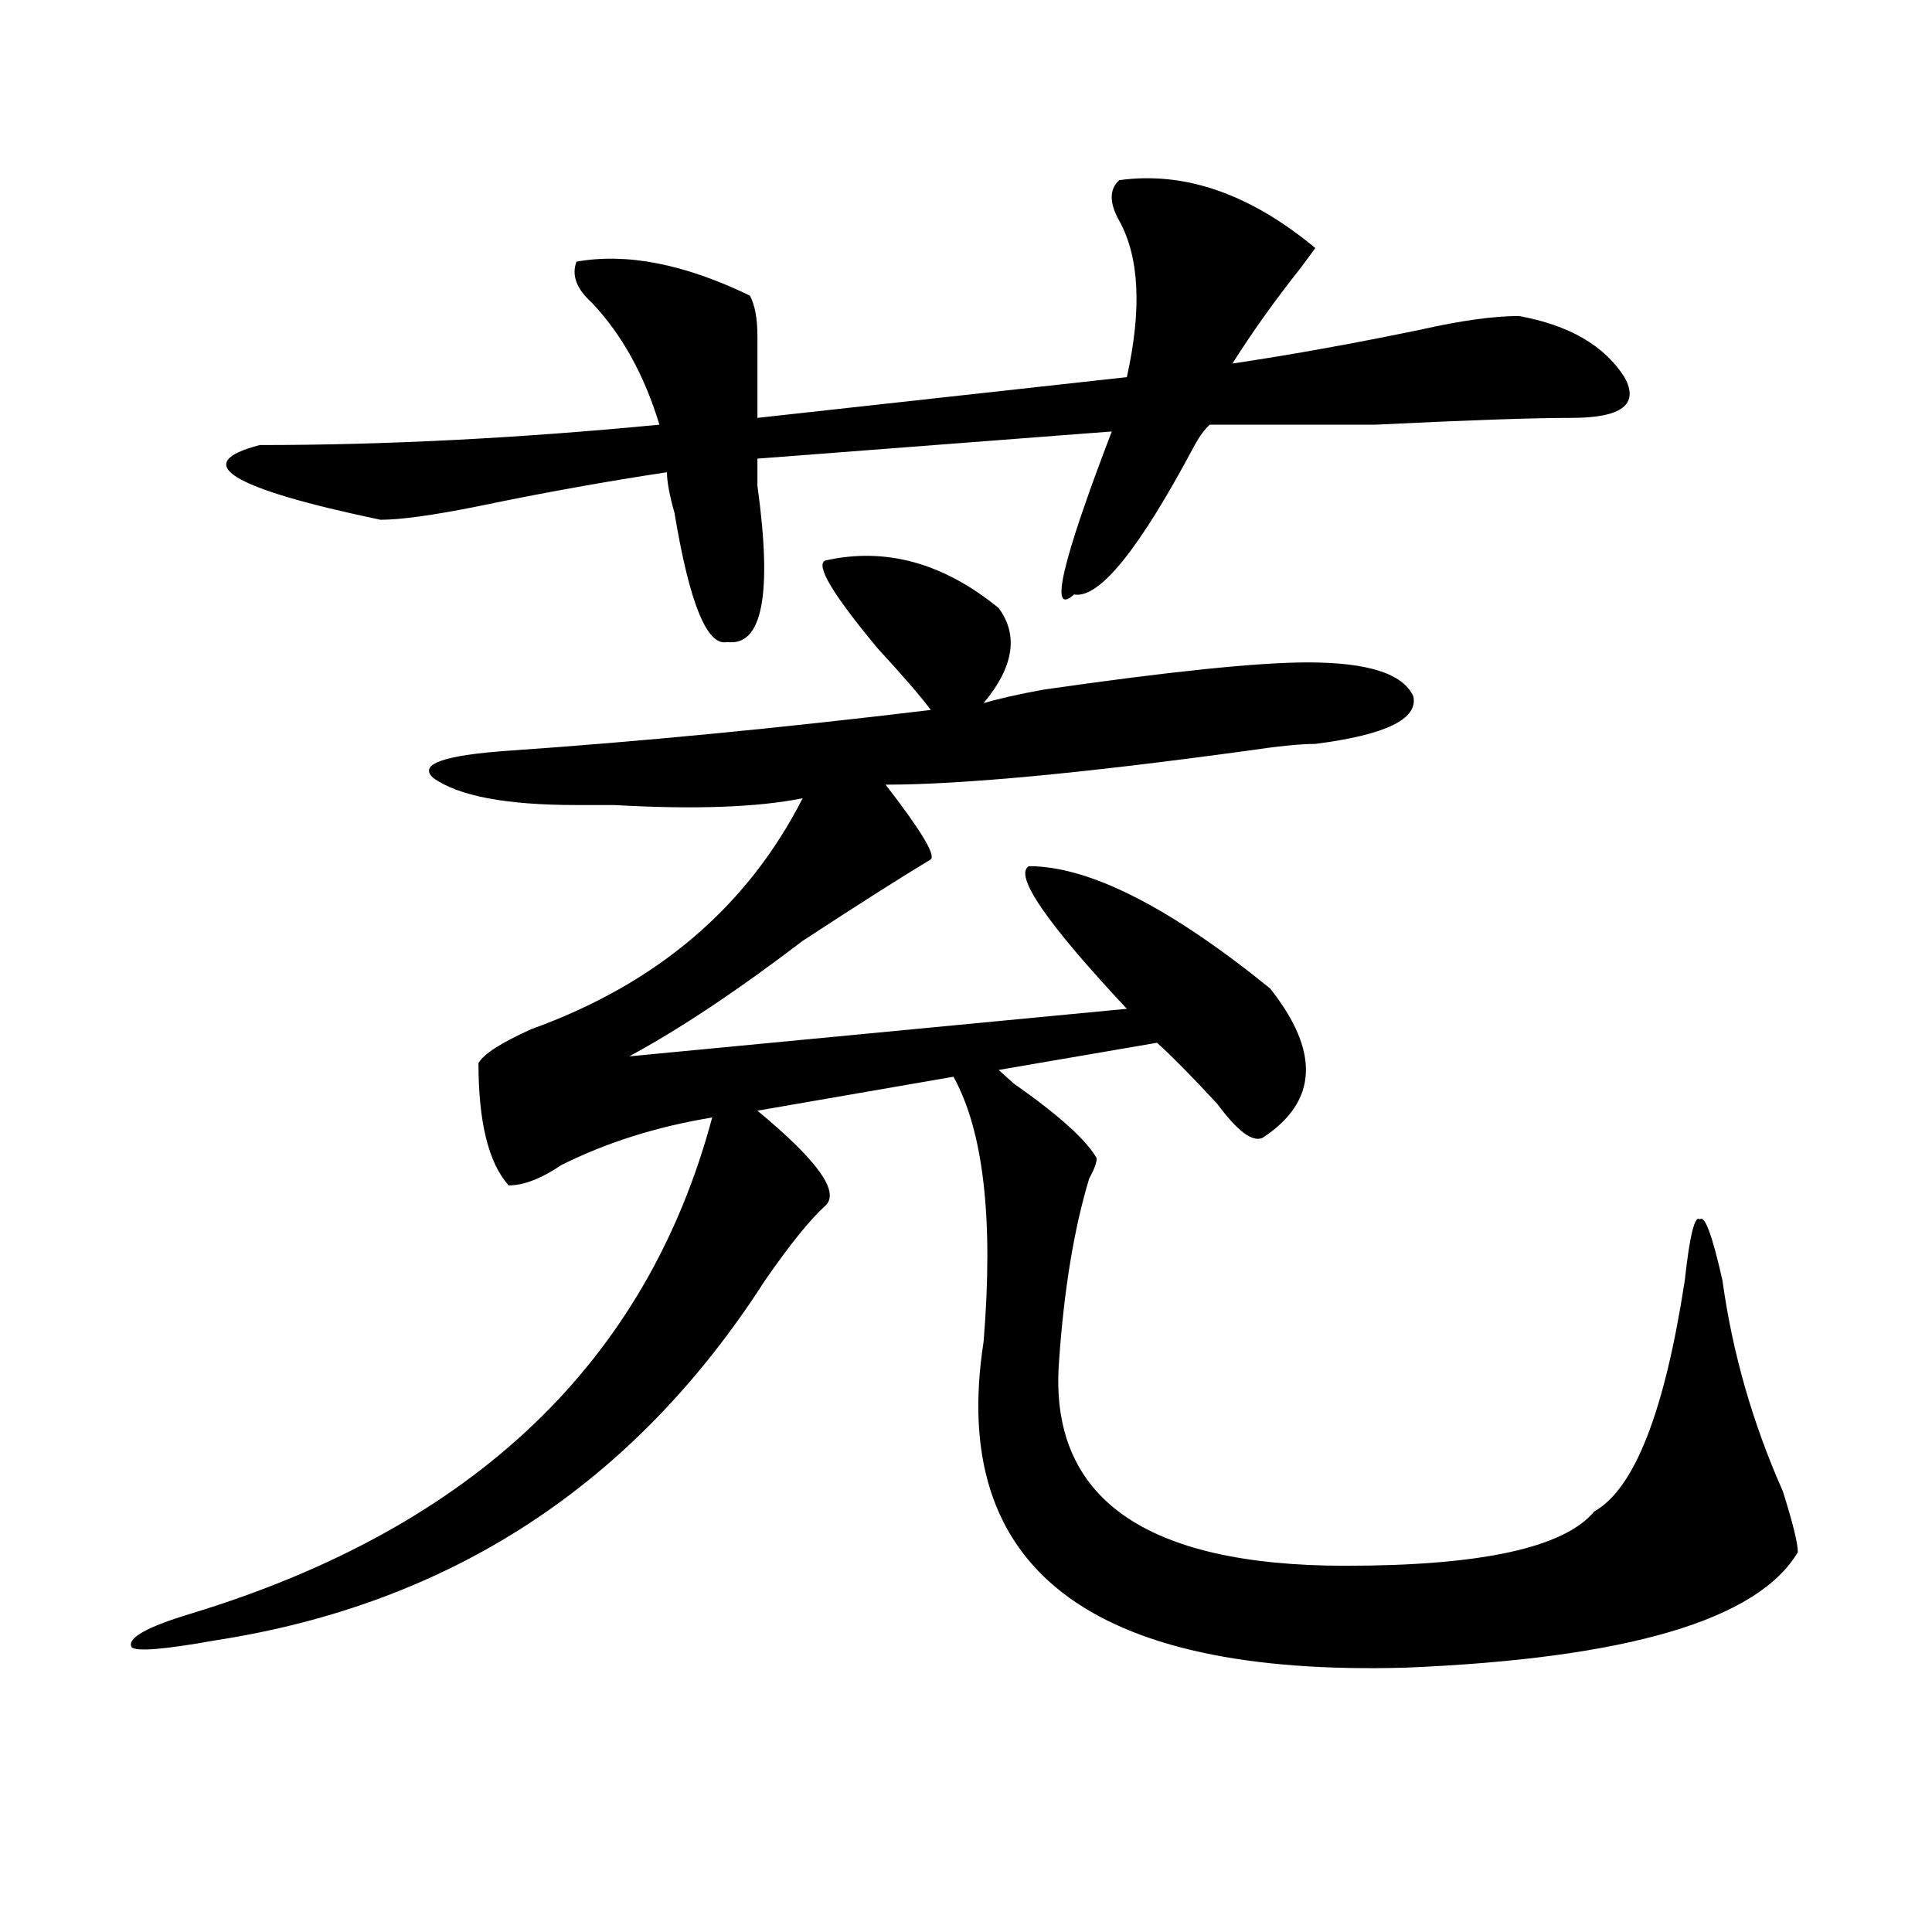
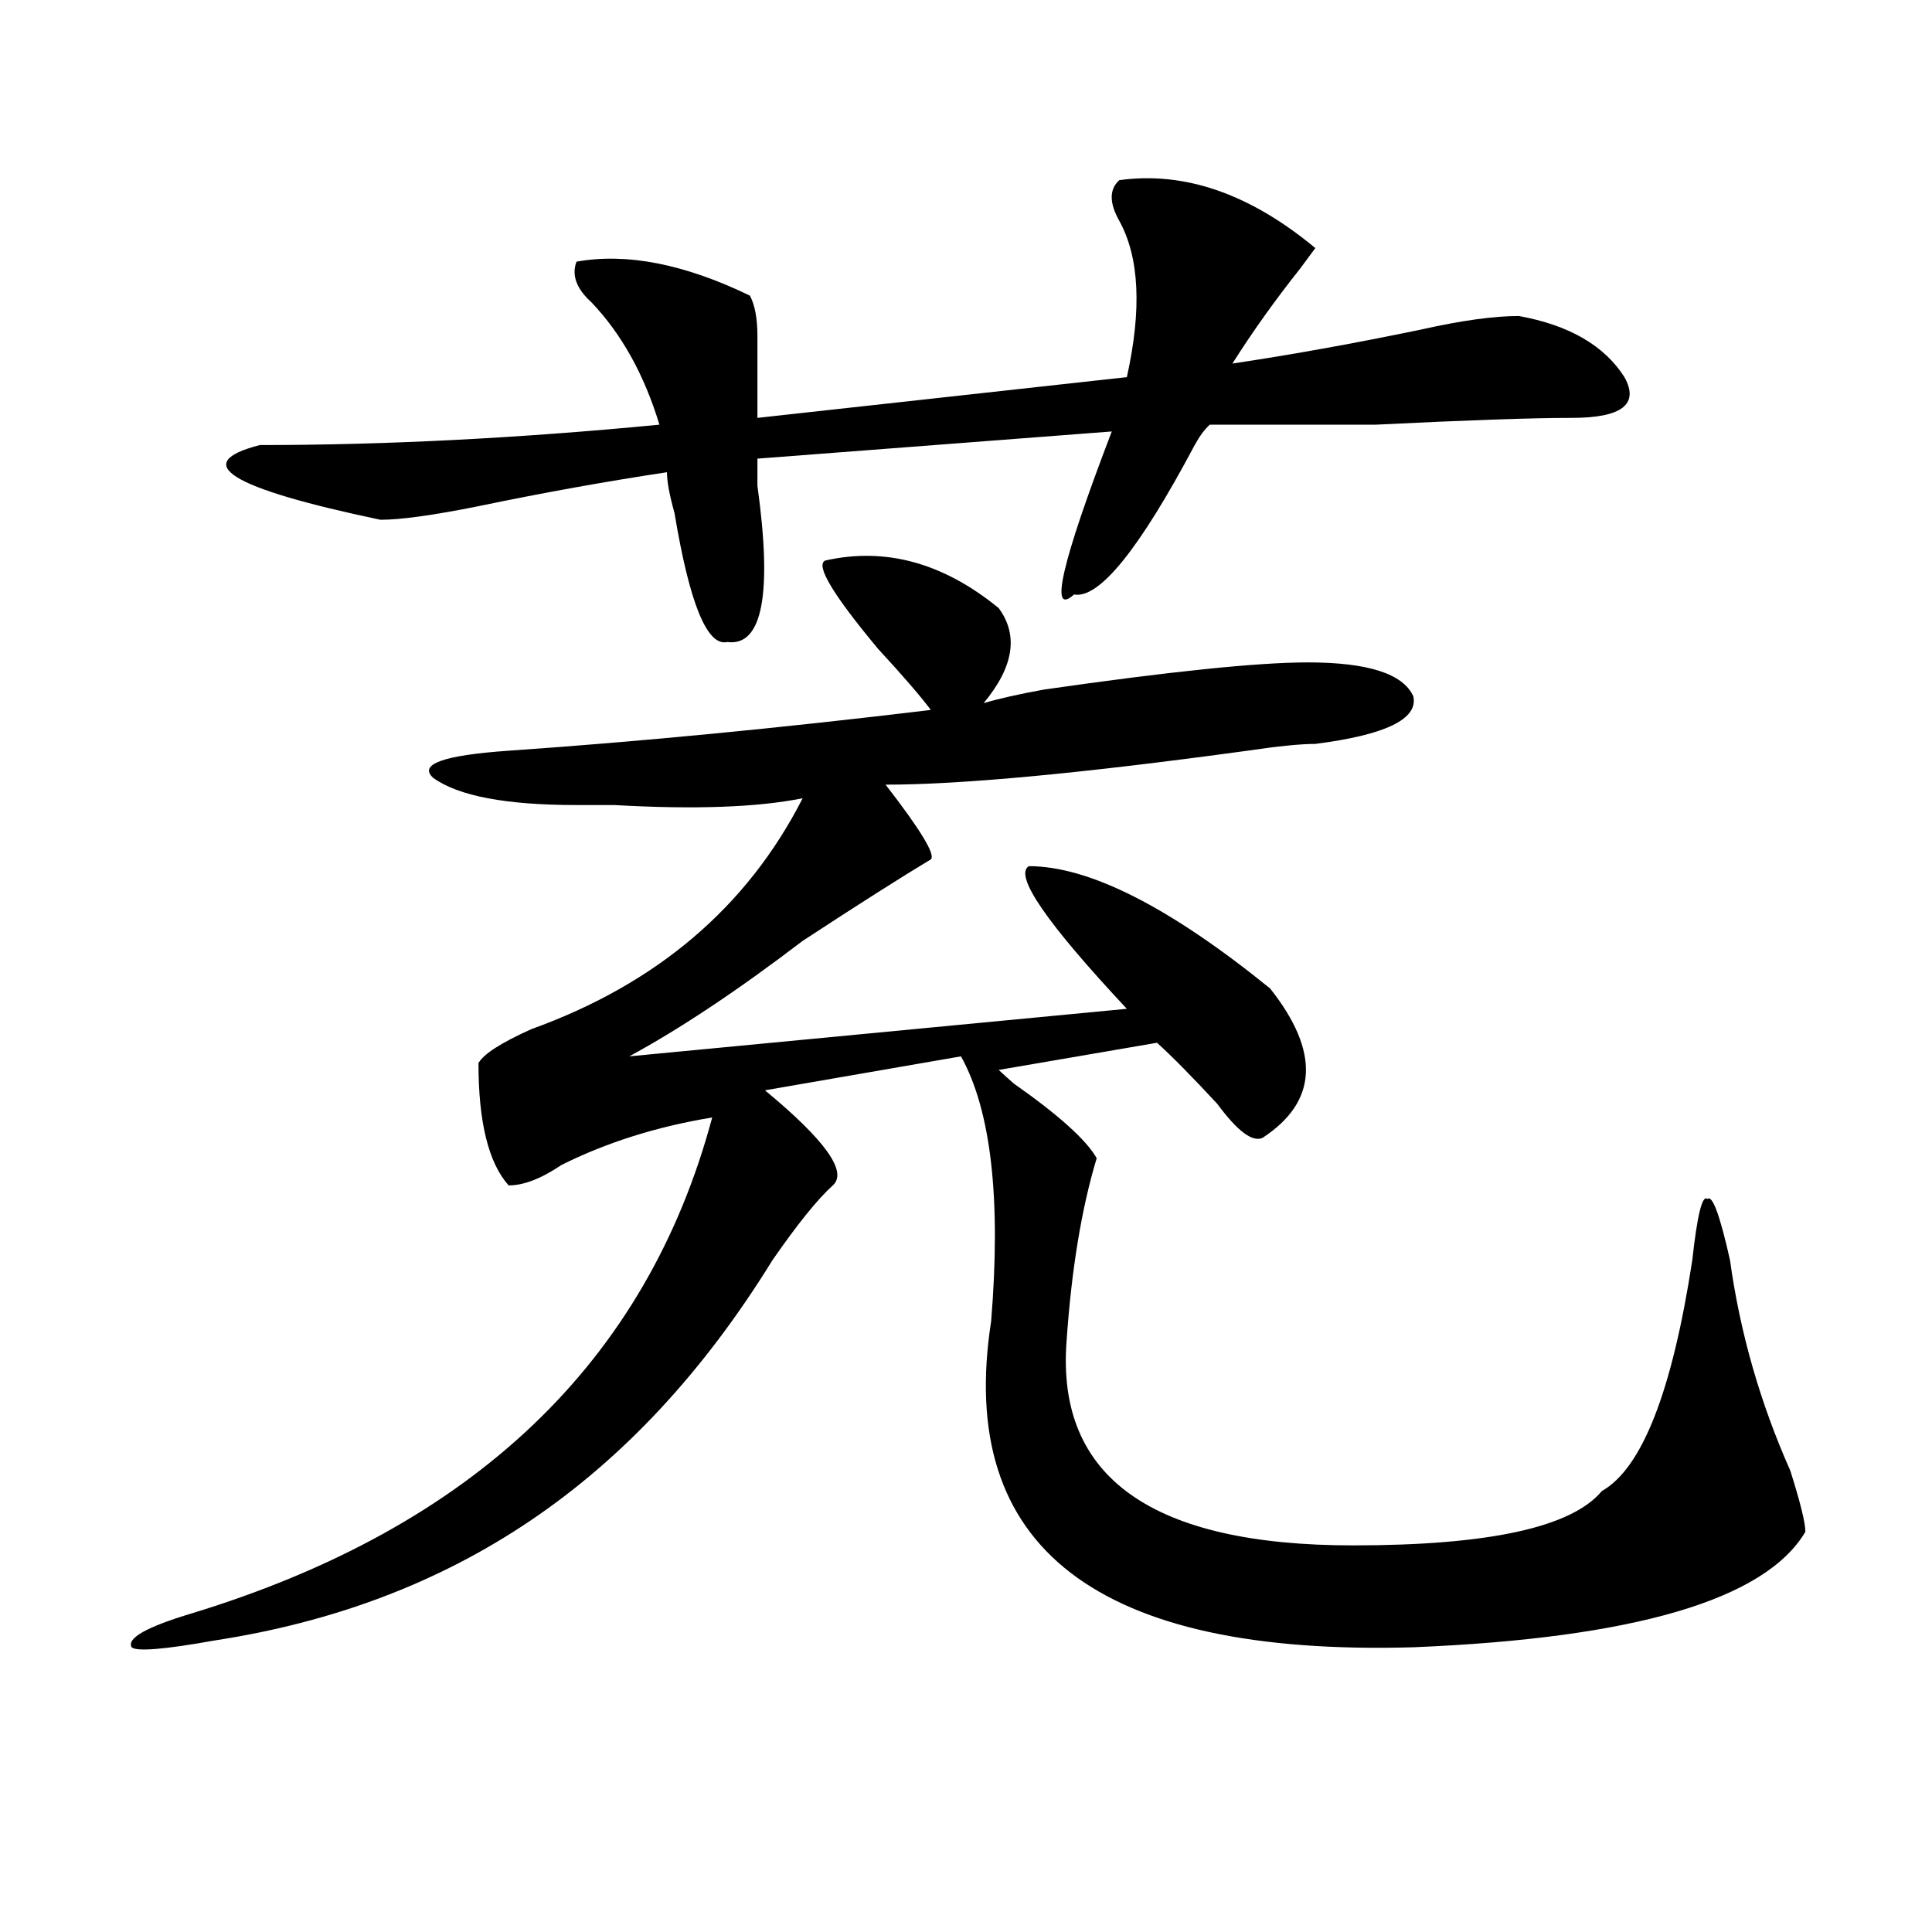
<svg xmlns="http://www.w3.org/2000/svg" version="1.1" id="图层_1" x="0px" y="0px" width="1000px" height="1000px" viewBox="0 0 1000 1000" enable-background="new 0 0 1000 1000" xml:space="preserve">
-   <path d="M427.16,290.125c31.219-7.031,61.096,1.208,89.754,24.609c10.365,14.063,7.805,30.487-7.805,49.219  c7.805-2.308,18.17-4.669,31.219-7.031c64.998-9.339,110.546-14.063,136.582-14.063c31.219,0,49.389,5.878,54.633,17.578  c2.561,11.755-14.329,19.94-50.73,24.609c-7.805,0-19.512,1.208-35.121,3.516c-85.852,11.755-148.289,17.578-187.313,17.578  c18.17,23.456,25.975,36.364,23.414,38.672c-15.609,9.394-37.743,23.456-66.34,42.188c-33.841,25.817-63.779,45.703-89.754,59.766  l257.555-24.609c-41.646-44.495-58.535-69.104-50.73-73.828c31.219,0,72.803,21.094,124.875,63.281  c25.975,32.849,24.694,58.612-3.902,77.344c-5.244,2.362-13.049-3.516-23.414-17.578c-13.049-14.063-23.414-24.609-31.219-31.641  l-81.949,14.063c2.561,2.362,5.183,4.724,7.805,7.031c23.414,16.425,37.682,29.333,42.926,38.672c0,2.362-1.342,5.878-3.902,10.547  c-7.805,25.817-13.049,57.458-15.609,94.922c-5.244,70.313,44.206,105.469,148.289,105.469c70.242,0,113.168-9.339,128.777-28.125  c20.792-11.7,36.401-51.526,46.828-119.531c2.561-23.401,5.183-33.948,7.805-31.641c2.561-2.308,6.463,8.239,11.707,31.641  c5.183,37.519,15.609,73.828,31.219,108.984c5.183,16.425,7.805,26.972,7.805,31.641c-20.854,35.156-88.474,55.041-202.922,59.766  c-163.898,4.669-236.763-51.581-218.531-168.75c5.183-63.281,0-108.984-15.609-137.109l-101.461,17.578  c31.219,25.817,42.926,42.188,35.121,49.219s-18.231,19.94-31.219,38.672C328.26,768.25,233.323,830.322,111.07,849.109  c-26.036,4.669-40.365,5.822-42.926,3.516c-2.622-4.725,7.805-10.547,31.219-17.578c145.667-44.495,235.421-130.078,269.262-256.641  c-28.658,4.724-54.633,12.909-78.047,24.609c-10.427,7.031-19.512,10.547-27.316,10.547c-10.427-11.7-15.609-32.794-15.609-63.281  c2.561-4.669,11.707-10.547,27.316-17.578c64.998-23.401,111.826-63.281,140.484-119.531c-23.414,4.724-55.975,5.878-97.559,3.516  c-7.805,0-14.329,0-19.512,0c-36.463,0-61.157-4.669-74.145-14.063c-7.805-7.031,5.183-11.7,39.023-14.063  c67.62-4.669,140.484-11.7,218.531-21.094c-5.244-7.031-14.329-17.578-27.316-31.641  C431.063,307.703,421.916,292.487,427.16,290.125z M579.352,93.25c33.779-4.669,67.62,7.031,101.461,35.156l-7.805,10.547  c-13.049,16.425-24.756,32.849-35.121,49.219c31.219-4.669,63.718-10.547,97.559-17.578c20.792-4.669,37.682-7.031,50.73-7.031  c25.975,4.724,44.206,15.271,54.633,31.641c7.805,14.063-1.342,21.094-27.316,21.094c-20.854,0-54.633,1.208-101.461,3.516  c-41.646,0-70.242,0-85.852,0c-2.622,2.362-5.244,5.878-7.805,10.547c-28.658,53.942-49.45,79.706-62.438,77.344  c-13.049,11.755-6.524-16.37,19.512-84.375l-183.41,14.063c0,2.362,0,7.031,0,14.063c7.805,56.25,2.561,83.222-15.609,80.859  c-10.427,2.362-19.512-19.886-27.316-66.797c-2.622-9.339-3.902-16.37-3.902-21.094c-31.219,4.724-63.779,10.547-97.559,17.578  c-23.414,4.724-40.365,7.031-50.73,7.031c-78.047-16.37-98.9-29.278-62.438-38.672c64.998,0,133.96-3.516,206.824-10.547  c-7.805-25.763-19.512-46.856-35.121-63.281c-7.805-7.031-10.427-14.063-7.805-21.094c25.975-4.669,55.913,1.208,89.754,17.578  c2.561,4.724,3.902,11.755,3.902,21.094c0,14.063,0,28.125,0,42.188l191.215-21.094c7.805-35.156,6.463-62.073-3.902-80.859  C574.107,105.005,574.107,97.974,579.352,93.25z" />
+   <path d="M427.16,290.125c31.219-7.031,61.096,1.208,89.754,24.609c10.365,14.063,7.805,30.487-7.805,49.219  c7.805-2.308,18.17-4.669,31.219-7.031c64.998-9.339,110.546-14.063,136.582-14.063c31.219,0,49.389,5.878,54.633,17.578  c2.561,11.755-14.329,19.94-50.73,24.609c-7.805,0-19.512,1.208-35.121,3.516c-85.852,11.755-148.289,17.578-187.313,17.578  c18.17,23.456,25.975,36.364,23.414,38.672c-15.609,9.394-37.743,23.456-66.34,42.188c-33.841,25.817-63.779,45.703-89.754,59.766  l257.555-24.609c-41.646-44.495-58.535-69.104-50.73-73.828c31.219,0,72.803,21.094,124.875,63.281  c25.975,32.849,24.694,58.612-3.902,77.344c-5.244,2.362-13.049-3.516-23.414-17.578c-13.049-14.063-23.414-24.609-31.219-31.641  l-81.949,14.063c2.561,2.362,5.183,4.724,7.805,7.031c23.414,16.425,37.682,29.333,42.926,38.672c-7.805,25.817-13.049,57.458-15.609,94.922c-5.244,70.313,44.206,105.469,148.289,105.469c70.242,0,113.168-9.339,128.777-28.125  c20.792-11.7,36.401-51.526,46.828-119.531c2.561-23.401,5.183-33.948,7.805-31.641c2.561-2.308,6.463,8.239,11.707,31.641  c5.183,37.519,15.609,73.828,31.219,108.984c5.183,16.425,7.805,26.972,7.805,31.641c-20.854,35.156-88.474,55.041-202.922,59.766  c-163.898,4.669-236.763-51.581-218.531-168.75c5.183-63.281,0-108.984-15.609-137.109l-101.461,17.578  c31.219,25.817,42.926,42.188,35.121,49.219s-18.231,19.94-31.219,38.672C328.26,768.25,233.323,830.322,111.07,849.109  c-26.036,4.669-40.365,5.822-42.926,3.516c-2.622-4.725,7.805-10.547,31.219-17.578c145.667-44.495,235.421-130.078,269.262-256.641  c-28.658,4.724-54.633,12.909-78.047,24.609c-10.427,7.031-19.512,10.547-27.316,10.547c-10.427-11.7-15.609-32.794-15.609-63.281  c2.561-4.669,11.707-10.547,27.316-17.578c64.998-23.401,111.826-63.281,140.484-119.531c-23.414,4.724-55.975,5.878-97.559,3.516  c-7.805,0-14.329,0-19.512,0c-36.463,0-61.157-4.669-74.145-14.063c-7.805-7.031,5.183-11.7,39.023-14.063  c67.62-4.669,140.484-11.7,218.531-21.094c-5.244-7.031-14.329-17.578-27.316-31.641  C431.063,307.703,421.916,292.487,427.16,290.125z M579.352,93.25c33.779-4.669,67.62,7.031,101.461,35.156l-7.805,10.547  c-13.049,16.425-24.756,32.849-35.121,49.219c31.219-4.669,63.718-10.547,97.559-17.578c20.792-4.669,37.682-7.031,50.73-7.031  c25.975,4.724,44.206,15.271,54.633,31.641c7.805,14.063-1.342,21.094-27.316,21.094c-20.854,0-54.633,1.208-101.461,3.516  c-41.646,0-70.242,0-85.852,0c-2.622,2.362-5.244,5.878-7.805,10.547c-28.658,53.942-49.45,79.706-62.438,77.344  c-13.049,11.755-6.524-16.37,19.512-84.375l-183.41,14.063c0,2.362,0,7.031,0,14.063c7.805,56.25,2.561,83.222-15.609,80.859  c-10.427,2.362-19.512-19.886-27.316-66.797c-2.622-9.339-3.902-16.37-3.902-21.094c-31.219,4.724-63.779,10.547-97.559,17.578  c-23.414,4.724-40.365,7.031-50.73,7.031c-78.047-16.37-98.9-29.278-62.438-38.672c64.998,0,133.96-3.516,206.824-10.547  c-7.805-25.763-19.512-46.856-35.121-63.281c-7.805-7.031-10.427-14.063-7.805-21.094c25.975-4.669,55.913,1.208,89.754,17.578  c2.561,4.724,3.902,11.755,3.902,21.094c0,14.063,0,28.125,0,42.188l191.215-21.094c7.805-35.156,6.463-62.073-3.902-80.859  C574.107,105.005,574.107,97.974,579.352,93.25z" />
</svg>